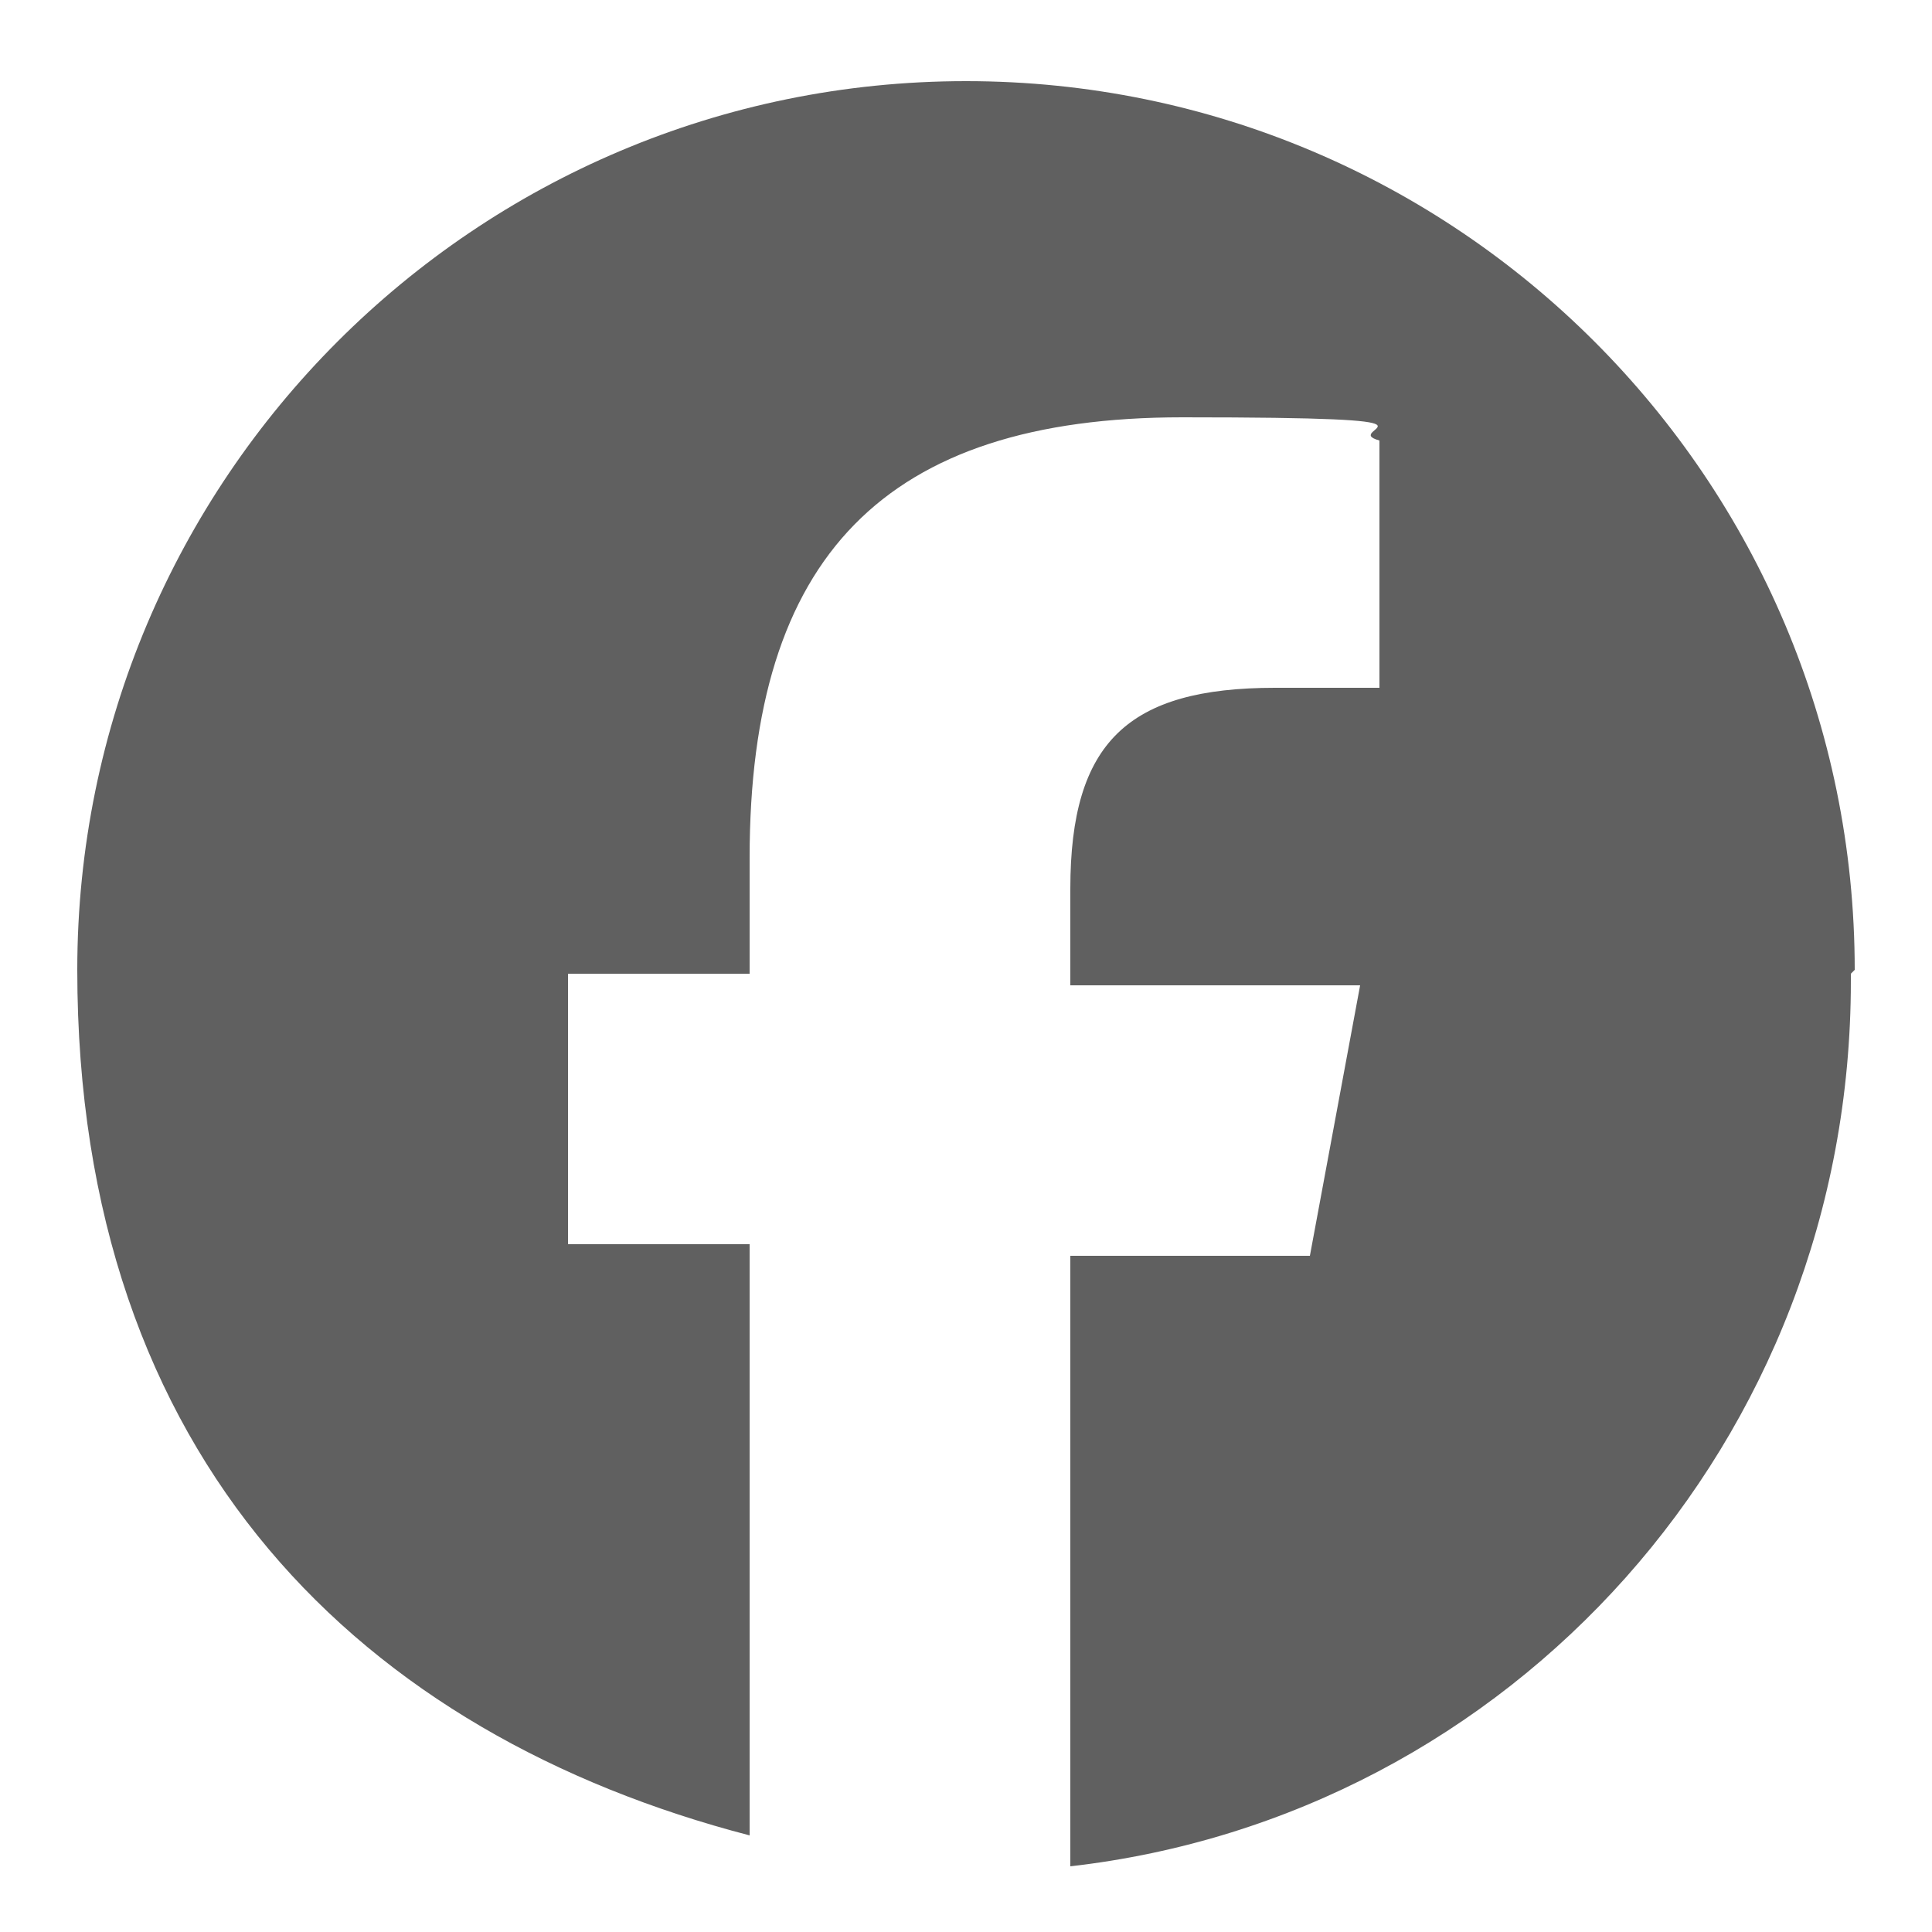
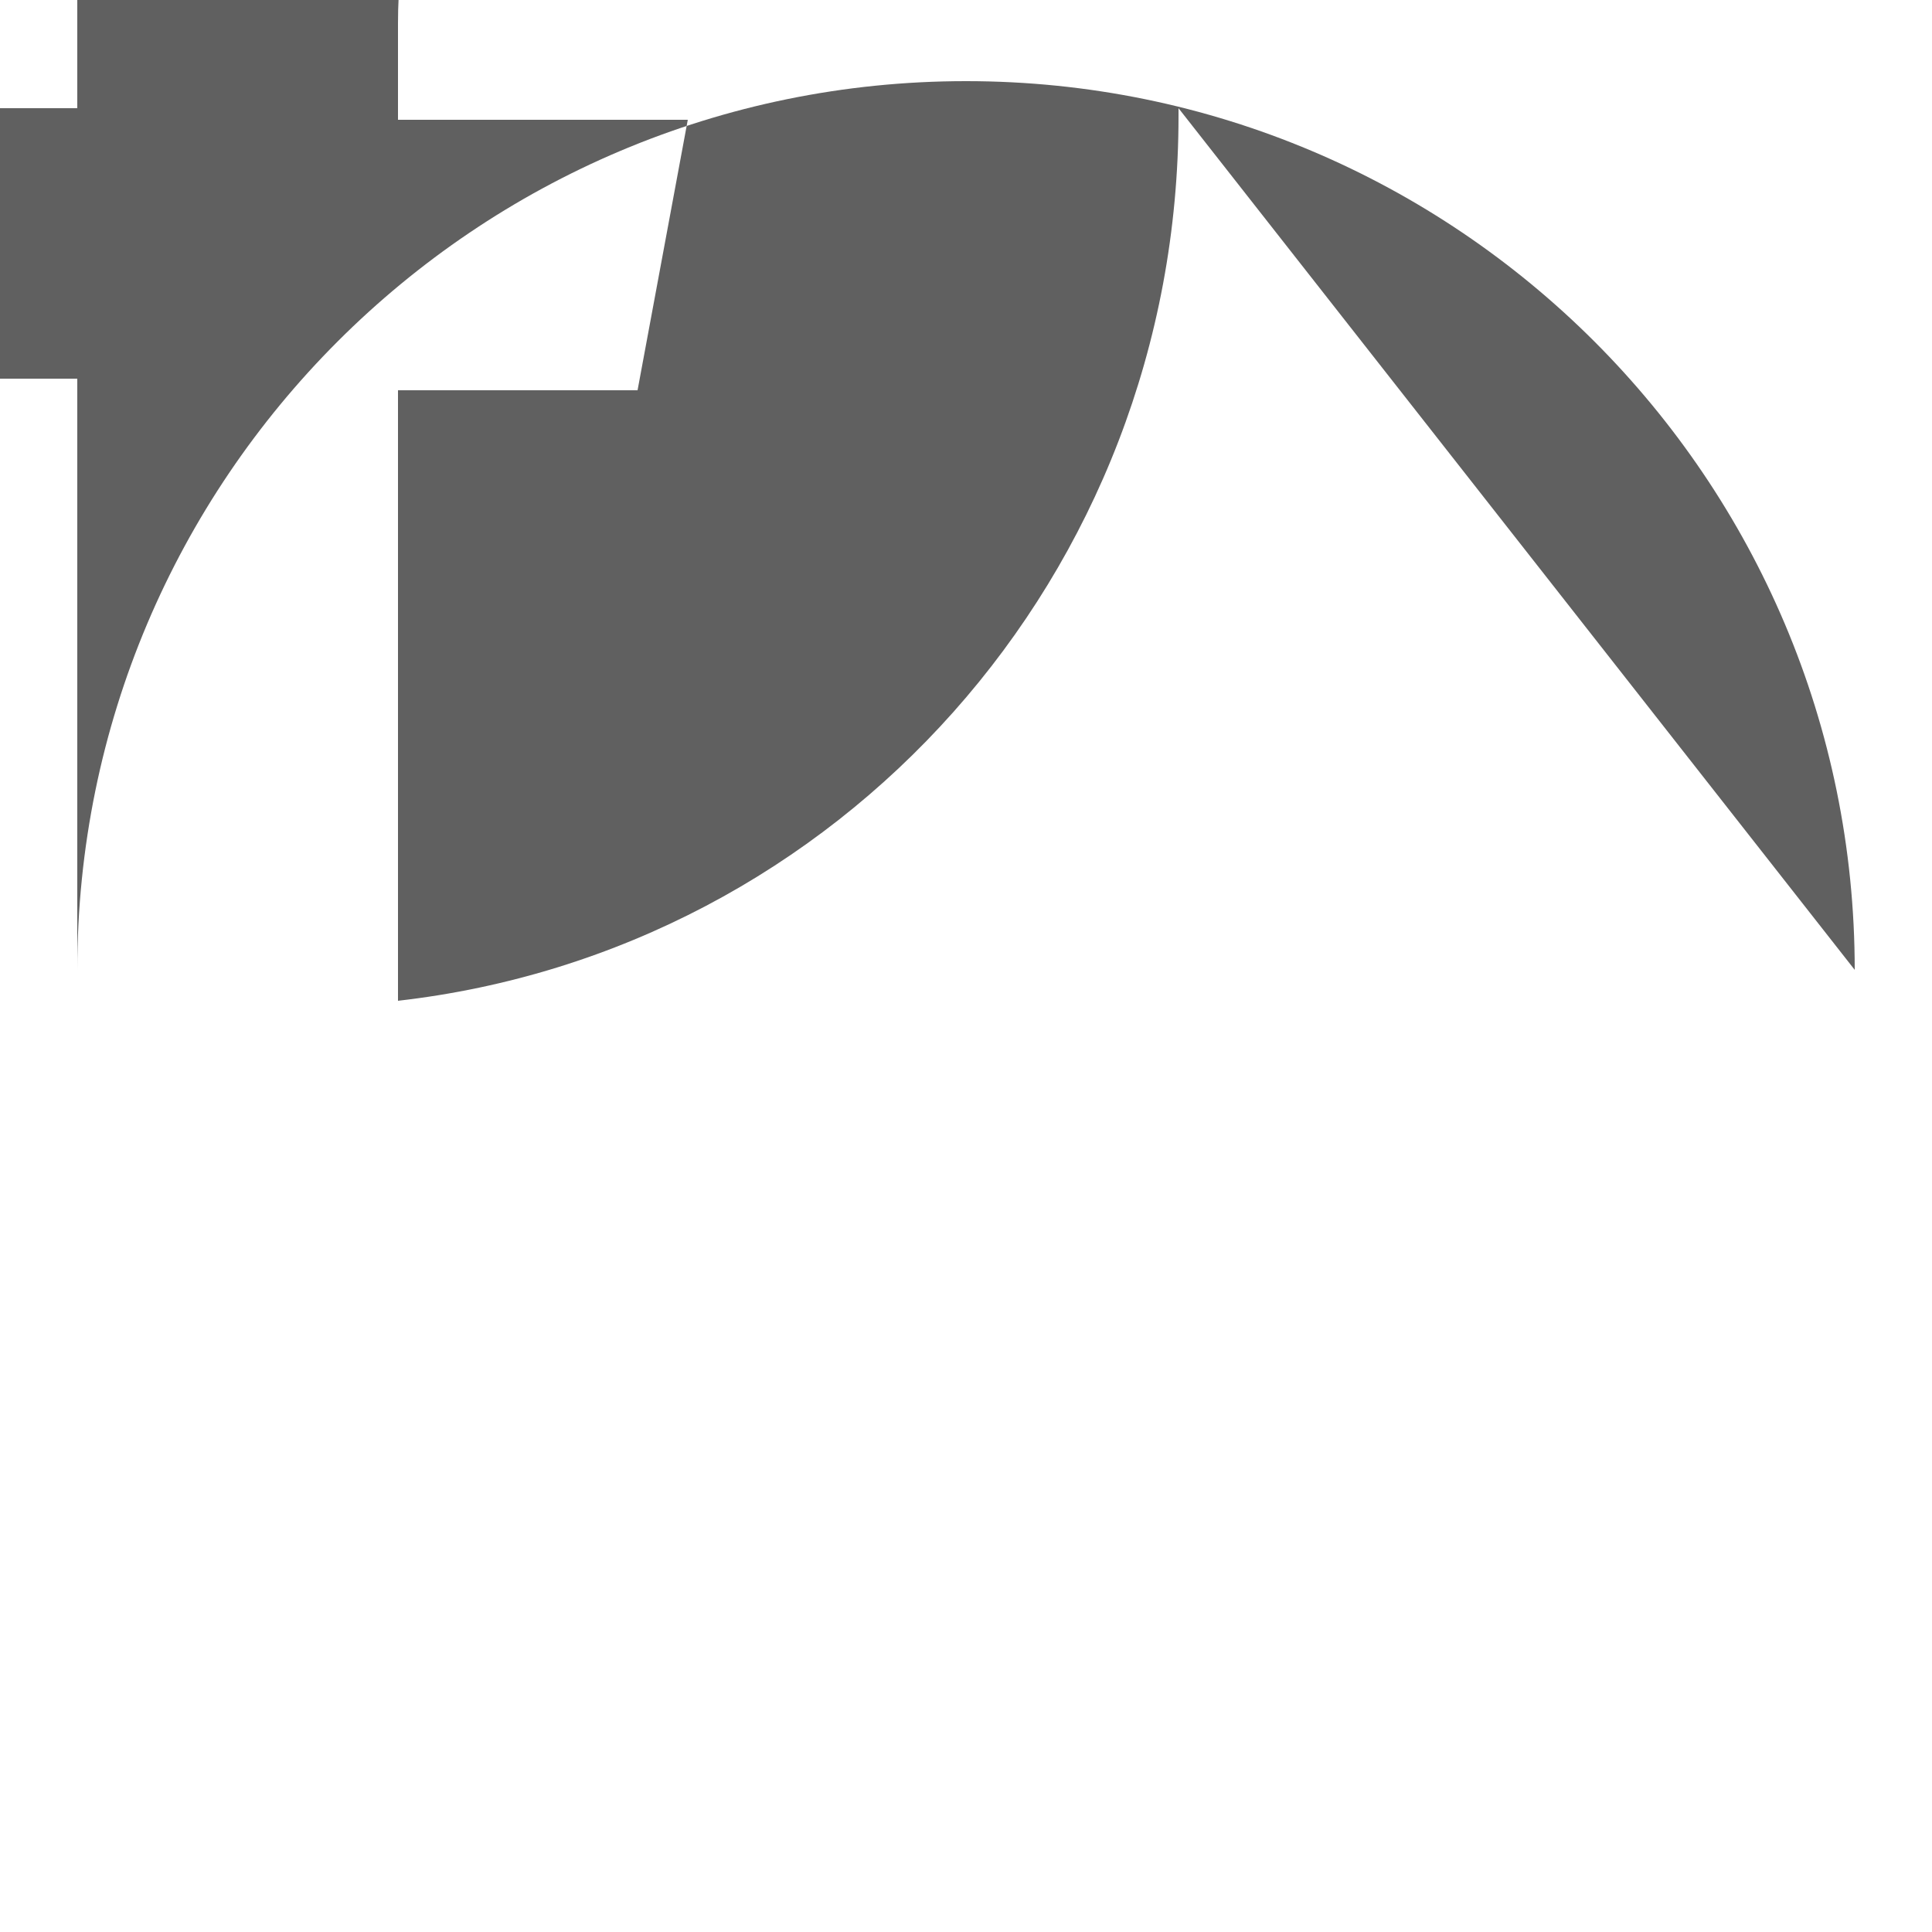
<svg xmlns="http://www.w3.org/2000/svg" id="_レイヤー_1" version="1.1" viewBox="0 0 50 50">
  <defs>
    <style>
      .st0 {
        fill: #606060;
      }
    </style>
  </defs>
-   <path id="Initiator" class="st0" d="M48,25.1c0-12.7-10.3-23-23-23S2,12.4,2,25.1s7.4,19.8,17.4,22.4v-15.3h-4.7v-7h4.7v-3c0-7.8,3.5-11.4,11.2-11.4s4,.3,5.1.6v6.4h-2.7c-3.8,0-5.3,1.4-5.3,5.2v2.5h7.5l-1.3,7h-6.2v15.8c11.4-1.3,20.2-11,20.2-22.9v-.2Z" />
+   <path id="Initiator" class="st0" d="M48,25.1c0-12.7-10.3-23-23-23S2,12.4,2,25.1v-15.3h-4.7v-7h4.7v-3c0-7.8,3.5-11.4,11.2-11.4s4,.3,5.1.6v6.4h-2.7c-3.8,0-5.3,1.4-5.3,5.2v2.5h7.5l-1.3,7h-6.2v15.8c11.4-1.3,20.2-11,20.2-22.9v-.2Z" />
</svg>